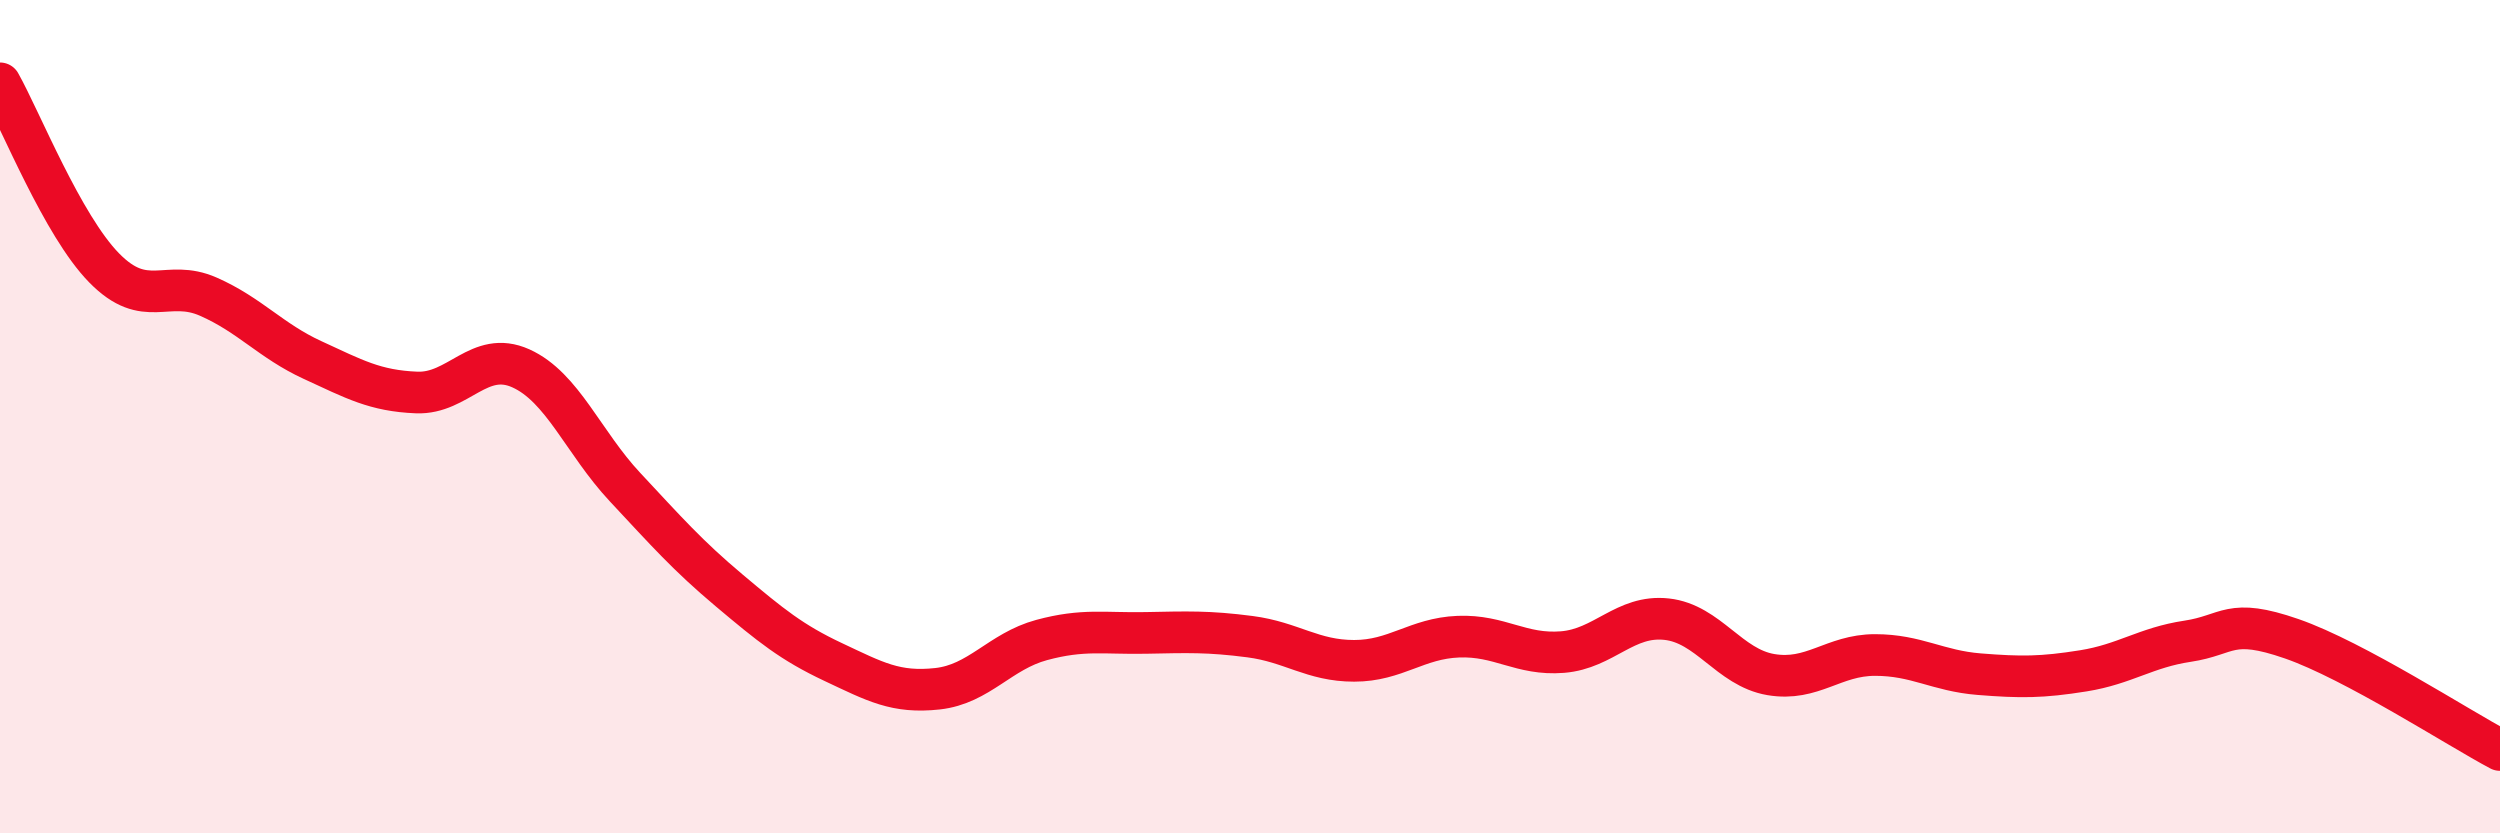
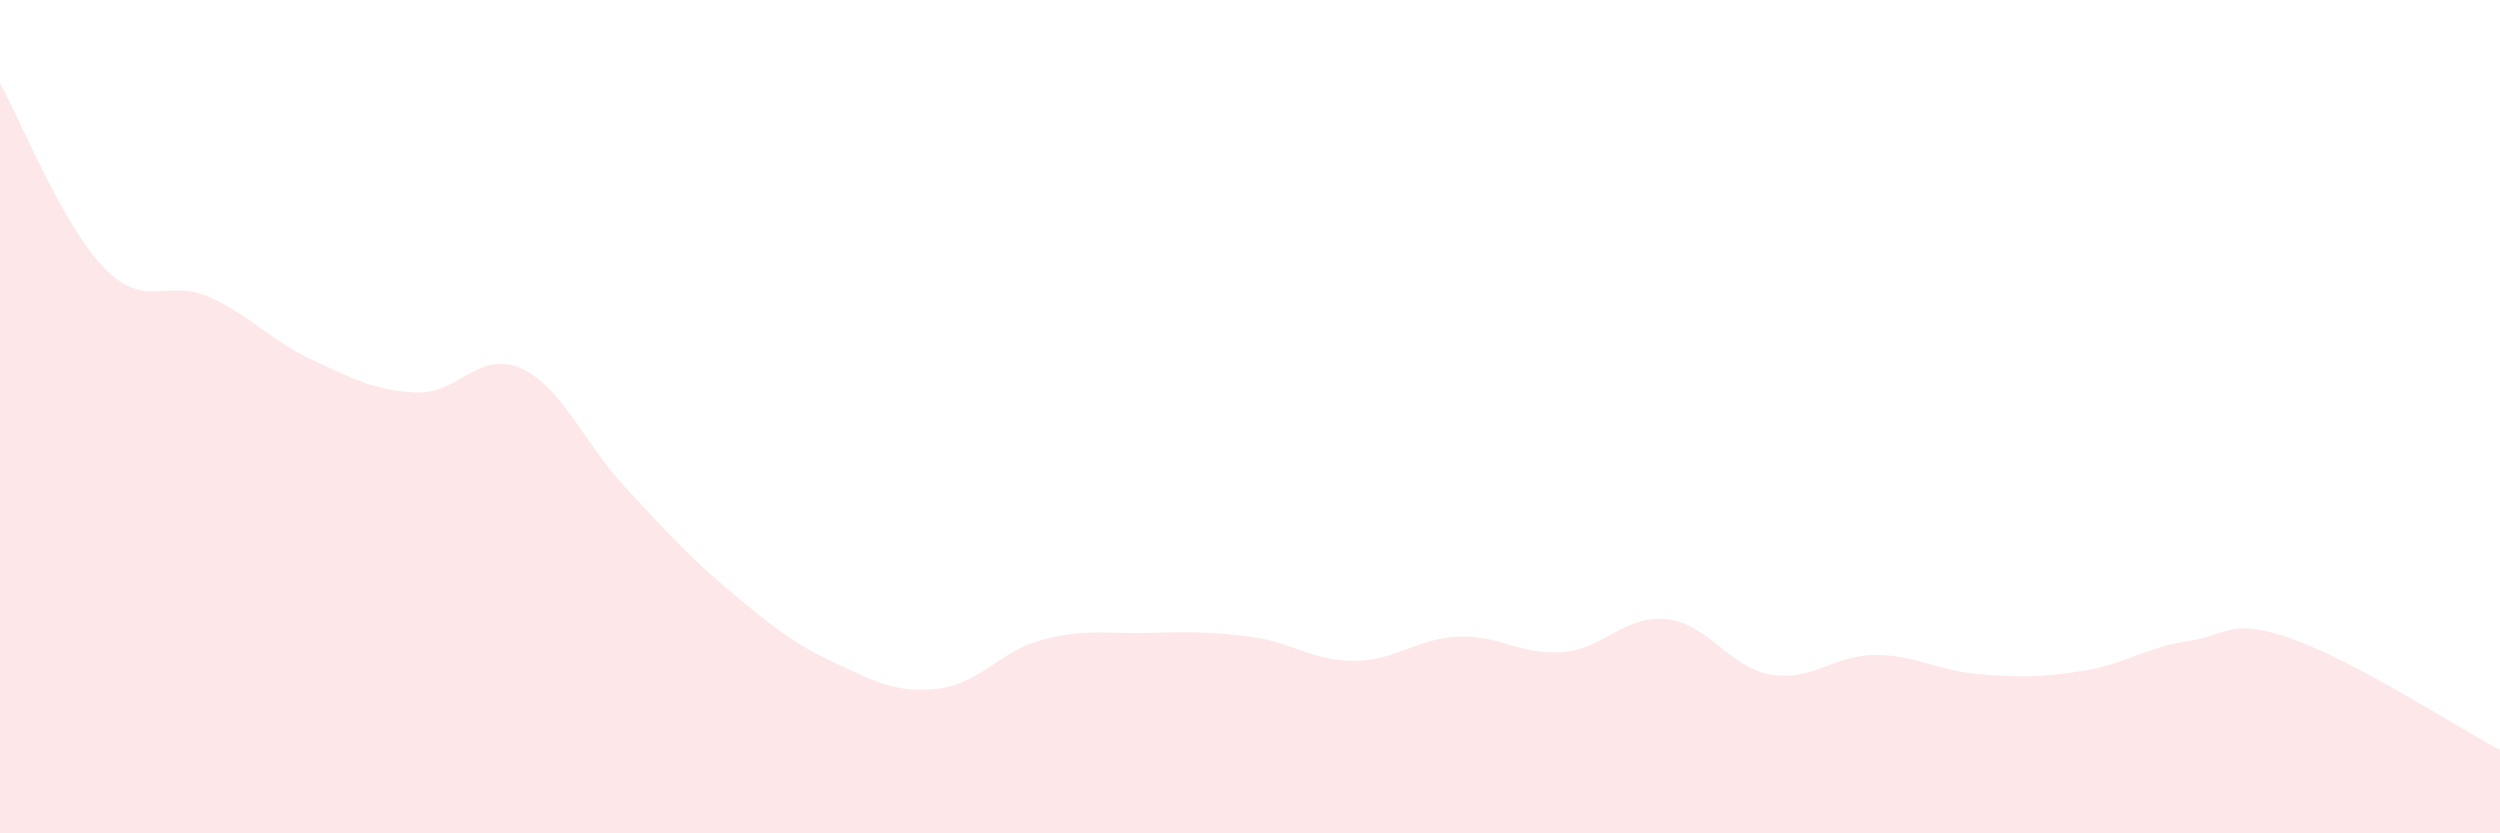
<svg xmlns="http://www.w3.org/2000/svg" width="60" height="20" viewBox="0 0 60 20">
  <path d="M 0,2 C 0.5,2.89 1.5,5.41 2.5,6.43 C 3.5,7.45 4,6.68 5,7.12 C 6,7.56 6.5,8.18 7.5,8.64 C 8.5,9.1 9,9.38 10,9.42 C 11,9.46 11.5,8.39 12.5,8.84 C 13.5,9.29 14,10.62 15,11.69 C 16,12.76 16.5,13.33 17.5,14.17 C 18.5,15.01 19,15.42 20,15.89 C 21,16.36 21.5,16.64 22.5,16.53 C 23.5,16.42 24,15.63 25,15.36 C 26,15.09 26.5,15.21 27.5,15.19 C 28.5,15.17 29,15.15 30,15.28 C 31,15.41 31.5,15.86 32.5,15.86 C 33.5,15.86 34,15.32 35,15.28 C 36,15.24 36.5,15.73 37.5,15.65 C 38.5,15.57 39,14.75 40,14.86 C 41,14.97 41.5,16.02 42.5,16.19 C 43.5,16.36 44,15.72 45,15.72 C 46,15.72 46.5,16.1 47.5,16.18 C 48.5,16.26 49,16.26 50,16.1 C 51,15.94 51.5,15.54 52.5,15.39 C 53.5,15.24 53.5,14.81 55,15.33 C 56.5,15.85 59,17.47 60,18L60 20L0 20Z" fill="#EB0A25" opacity="0.1" stroke-linecap="round" stroke-linejoin="round" />
-   <path d="M 0,2 C 0.5,2.89 1.5,5.41 2.5,6.43 C 3.5,7.45 4,6.68 5,7.12 C 6,7.56 6.5,8.18 7.5,8.64 C 8.5,9.1 9,9.38 10,9.42 C 11,9.46 11.5,8.39 12.5,8.84 C 13.5,9.29 14,10.62 15,11.69 C 16,12.76 16.5,13.33 17.5,14.17 C 18.5,15.01 19,15.42 20,15.89 C 21,16.36 21.5,16.64 22.5,16.53 C 23.5,16.42 24,15.63 25,15.36 C 26,15.09 26.5,15.21 27.5,15.19 C 28.5,15.17 29,15.15 30,15.28 C 31,15.41 31.5,15.86 32.5,15.86 C 33.5,15.86 34,15.32 35,15.28 C 36,15.24 36.5,15.73 37.5,15.65 C 38.5,15.57 39,14.75 40,14.86 C 41,14.97 41.5,16.02 42.5,16.19 C 43.5,16.36 44,15.72 45,15.72 C 46,15.72 46.5,16.1 47.5,16.18 C 48.5,16.26 49,16.26 50,16.1 C 51,15.94 51.5,15.54 52.5,15.39 C 53.5,15.24 53.5,14.81 55,15.33 C 56.5,15.85 59,17.47 60,18" stroke="#EB0A25" stroke-width="1" fill="none" stroke-linecap="round" stroke-linejoin="round" />
</svg>